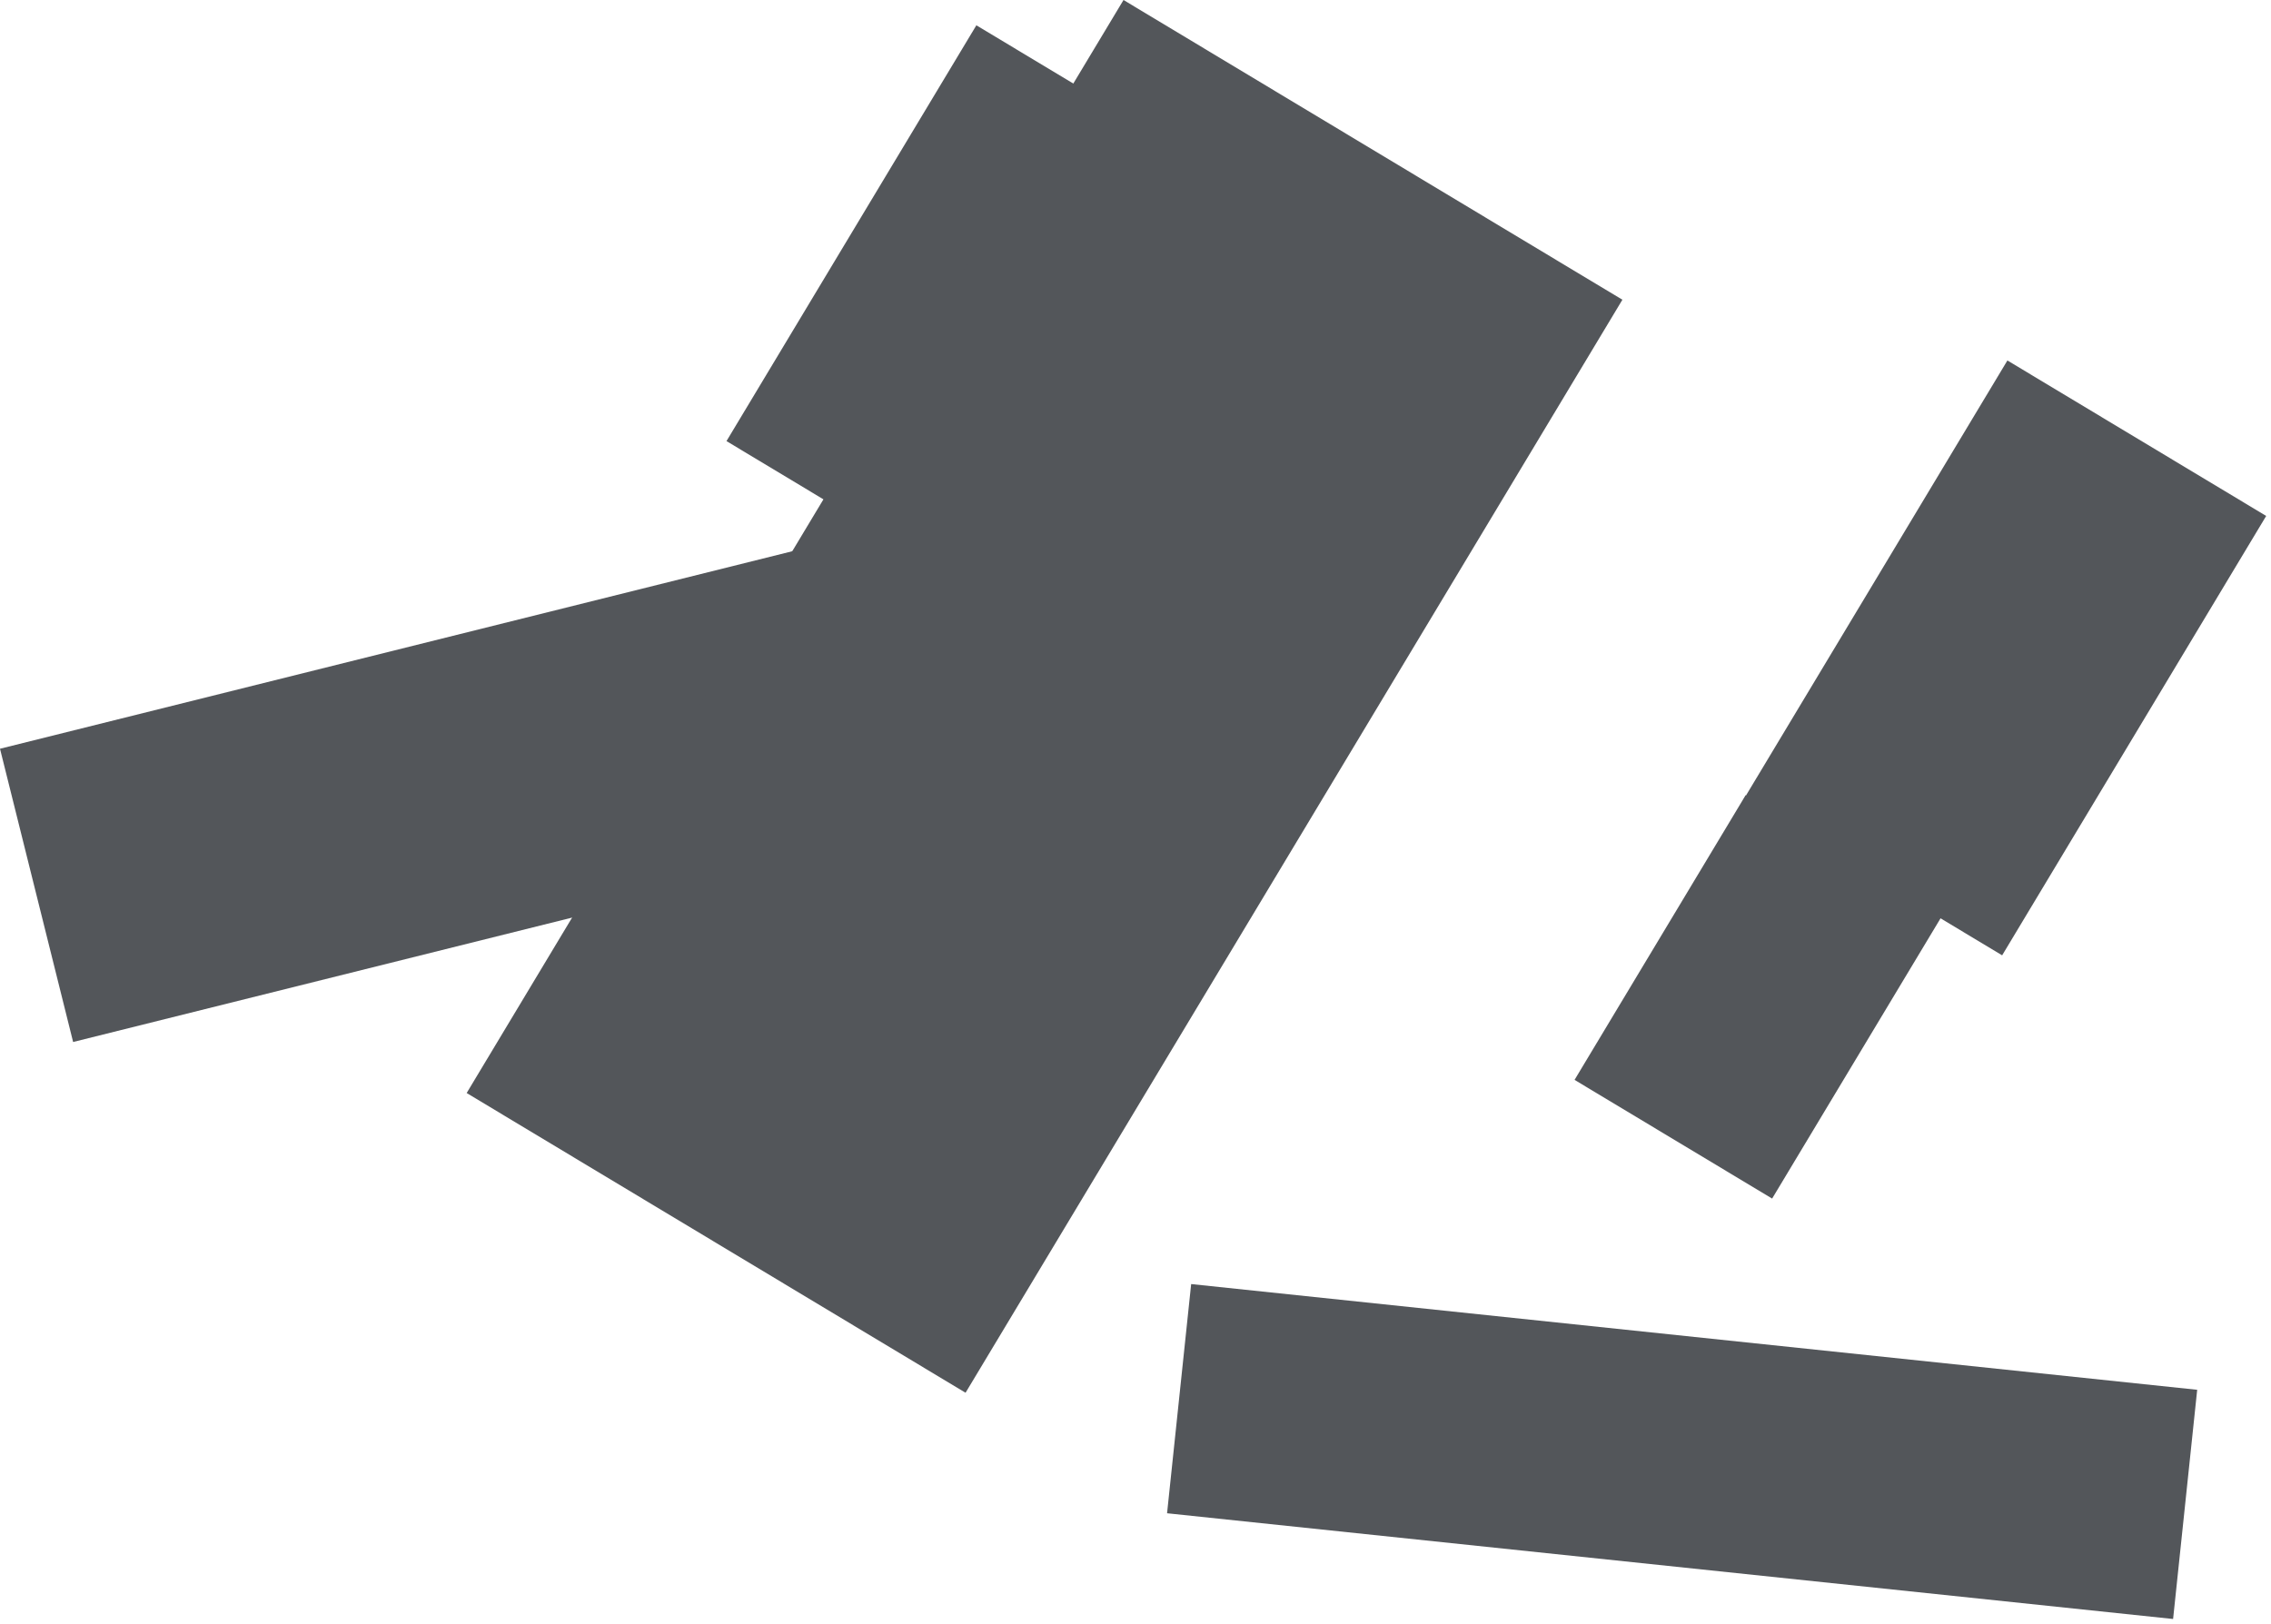
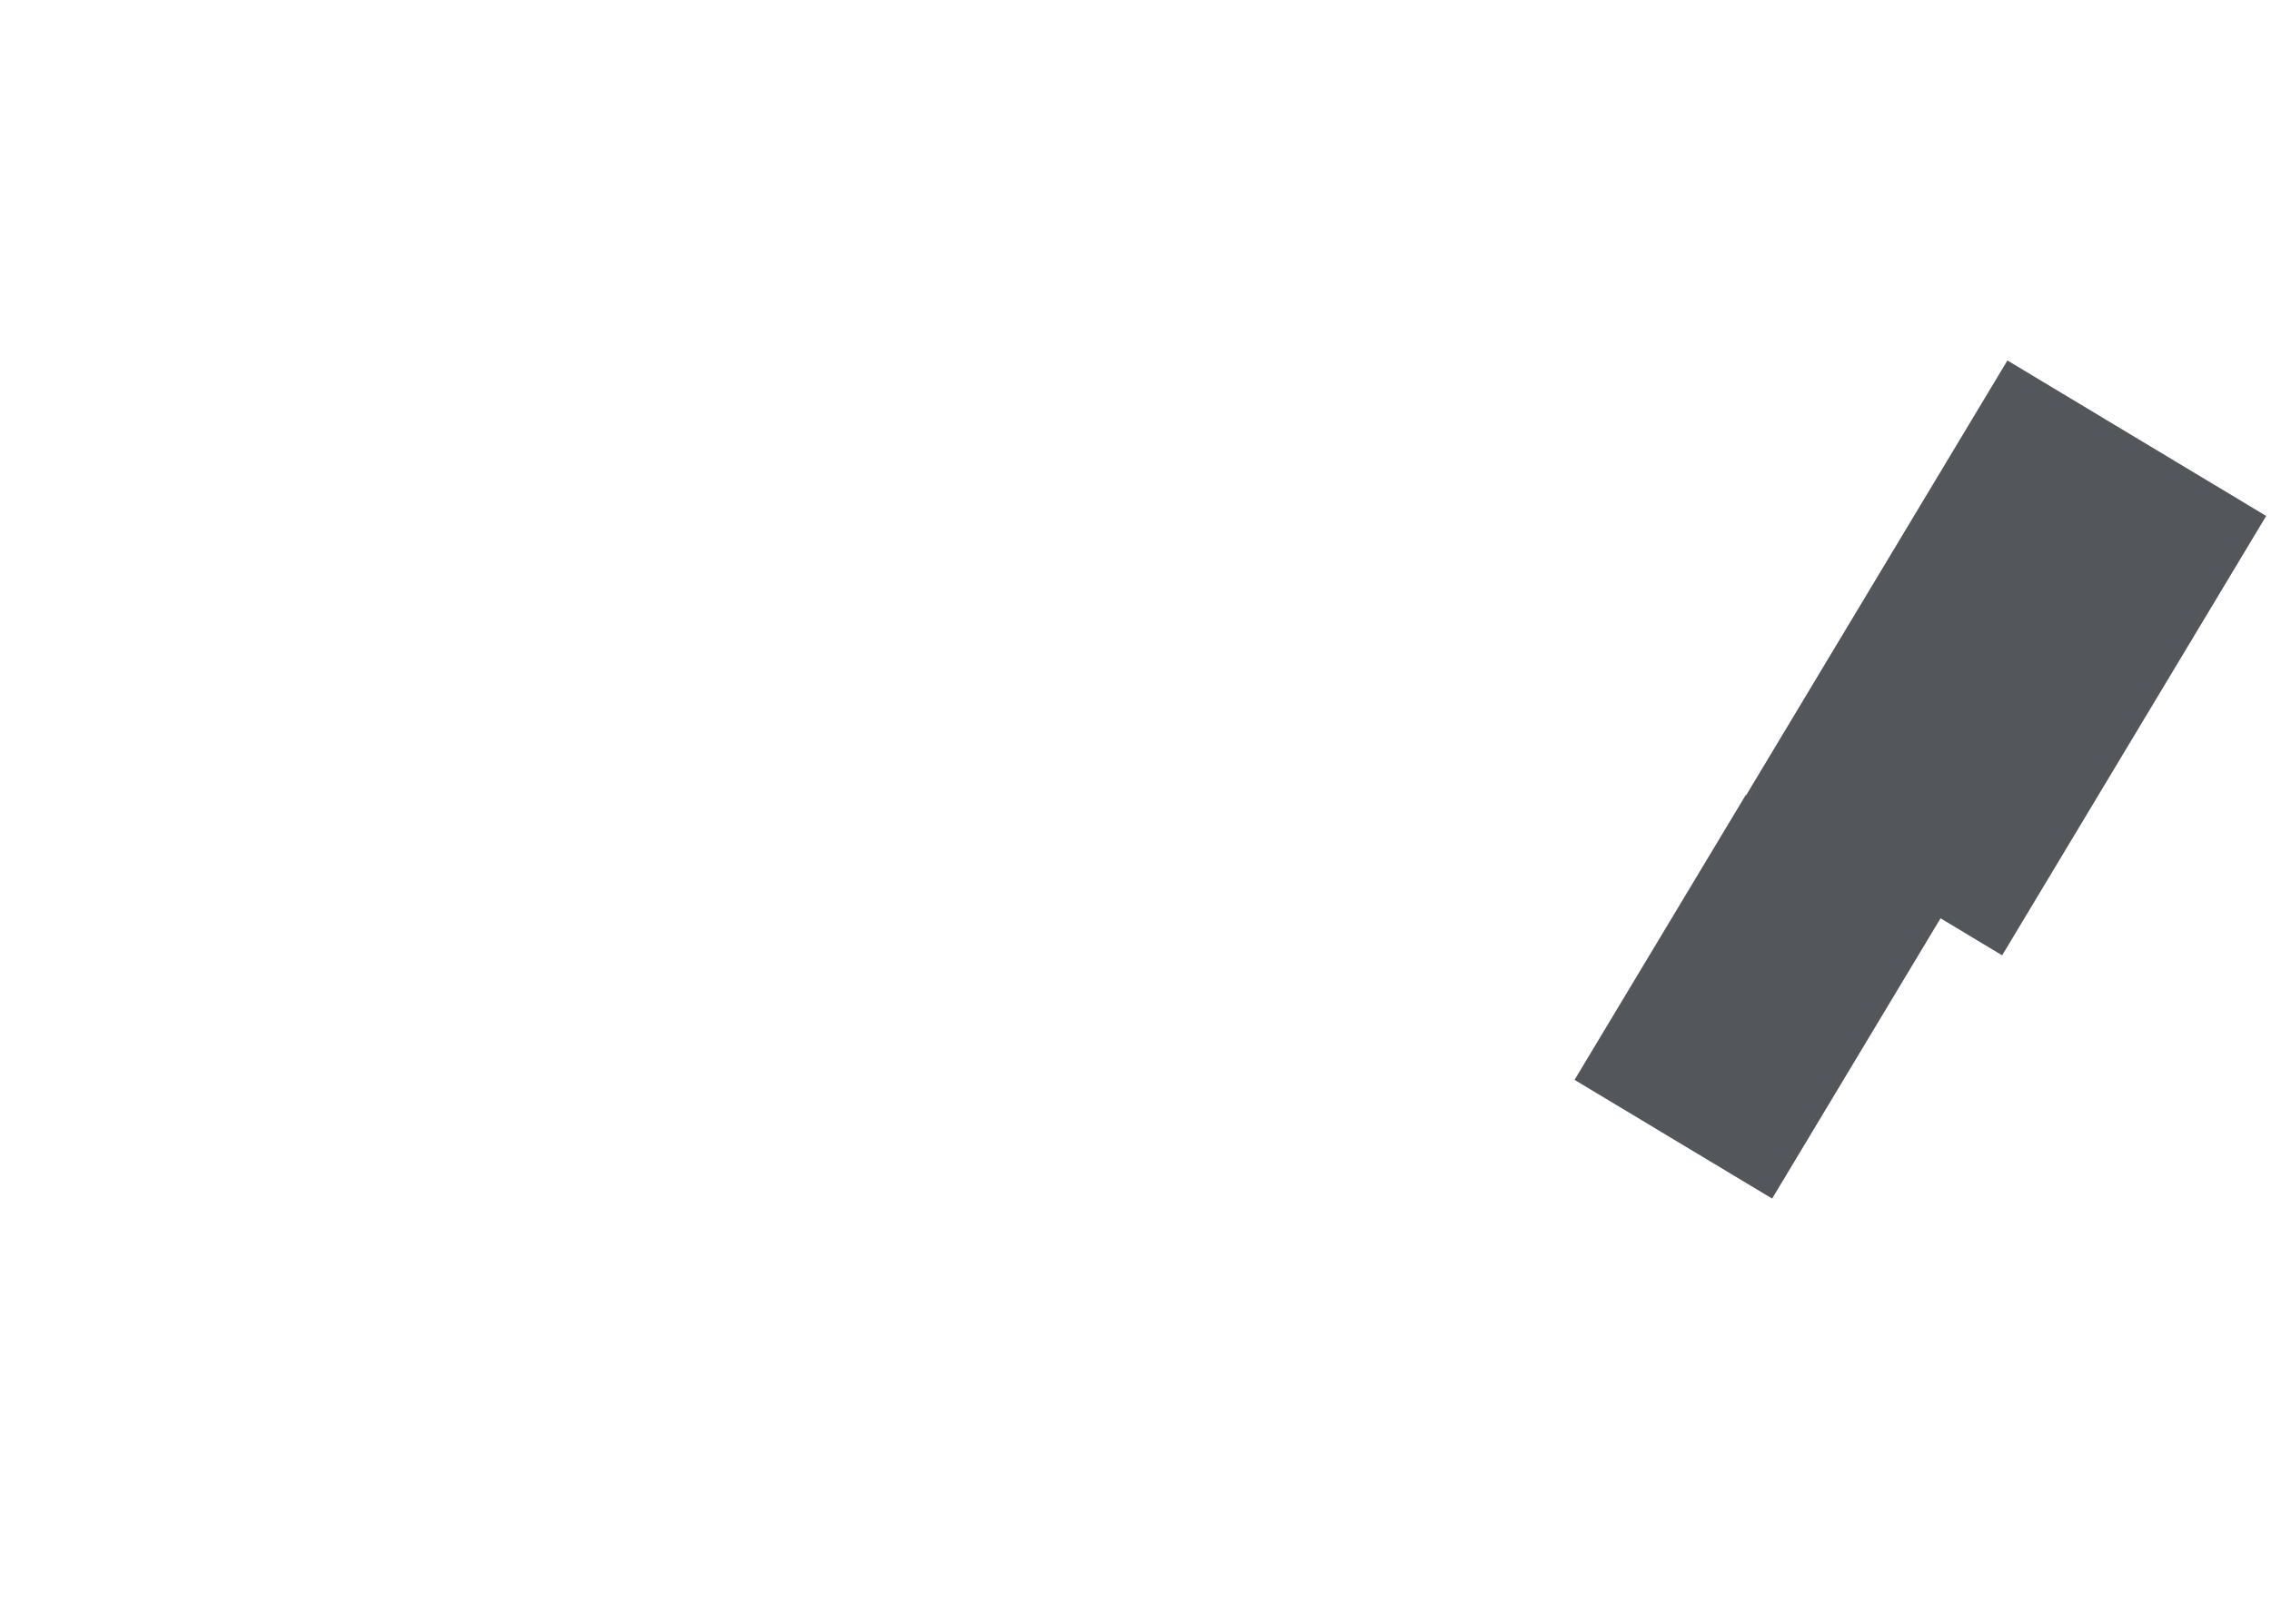
<svg xmlns="http://www.w3.org/2000/svg" width="397" height="284" viewBox="0 0 397 284" fill="none">
-   <rect y="130.908" width="183.971" height="52.84" transform="rotate(-14 0 130.908)" fill="#53565A" />
-   <rect x="81.58" y="191.1" width="222.943" height="101.744" transform="rotate(-59 81.58 191.1)" fill="#53565A" />
  <rect x="304.763" y="139.843" width="89.62" height="52.776" transform="rotate(-59 304.763 139.843)" fill="#53565A" />
  <rect x="275.253" y="188.801" width="58.07" height="40.293" transform="rotate(-59 275.253 188.801)" fill="#53565A" />
-   <rect x="208.23" y="224.501" width="176.836" height="40.293" transform="rotate(6 208.23 224.501)" fill="#53565A" />
-   <rect x="127" y="77.119" width="84.81" height="20.206" transform="rotate(-59 127 77.119)" fill="#53565A" />
</svg>